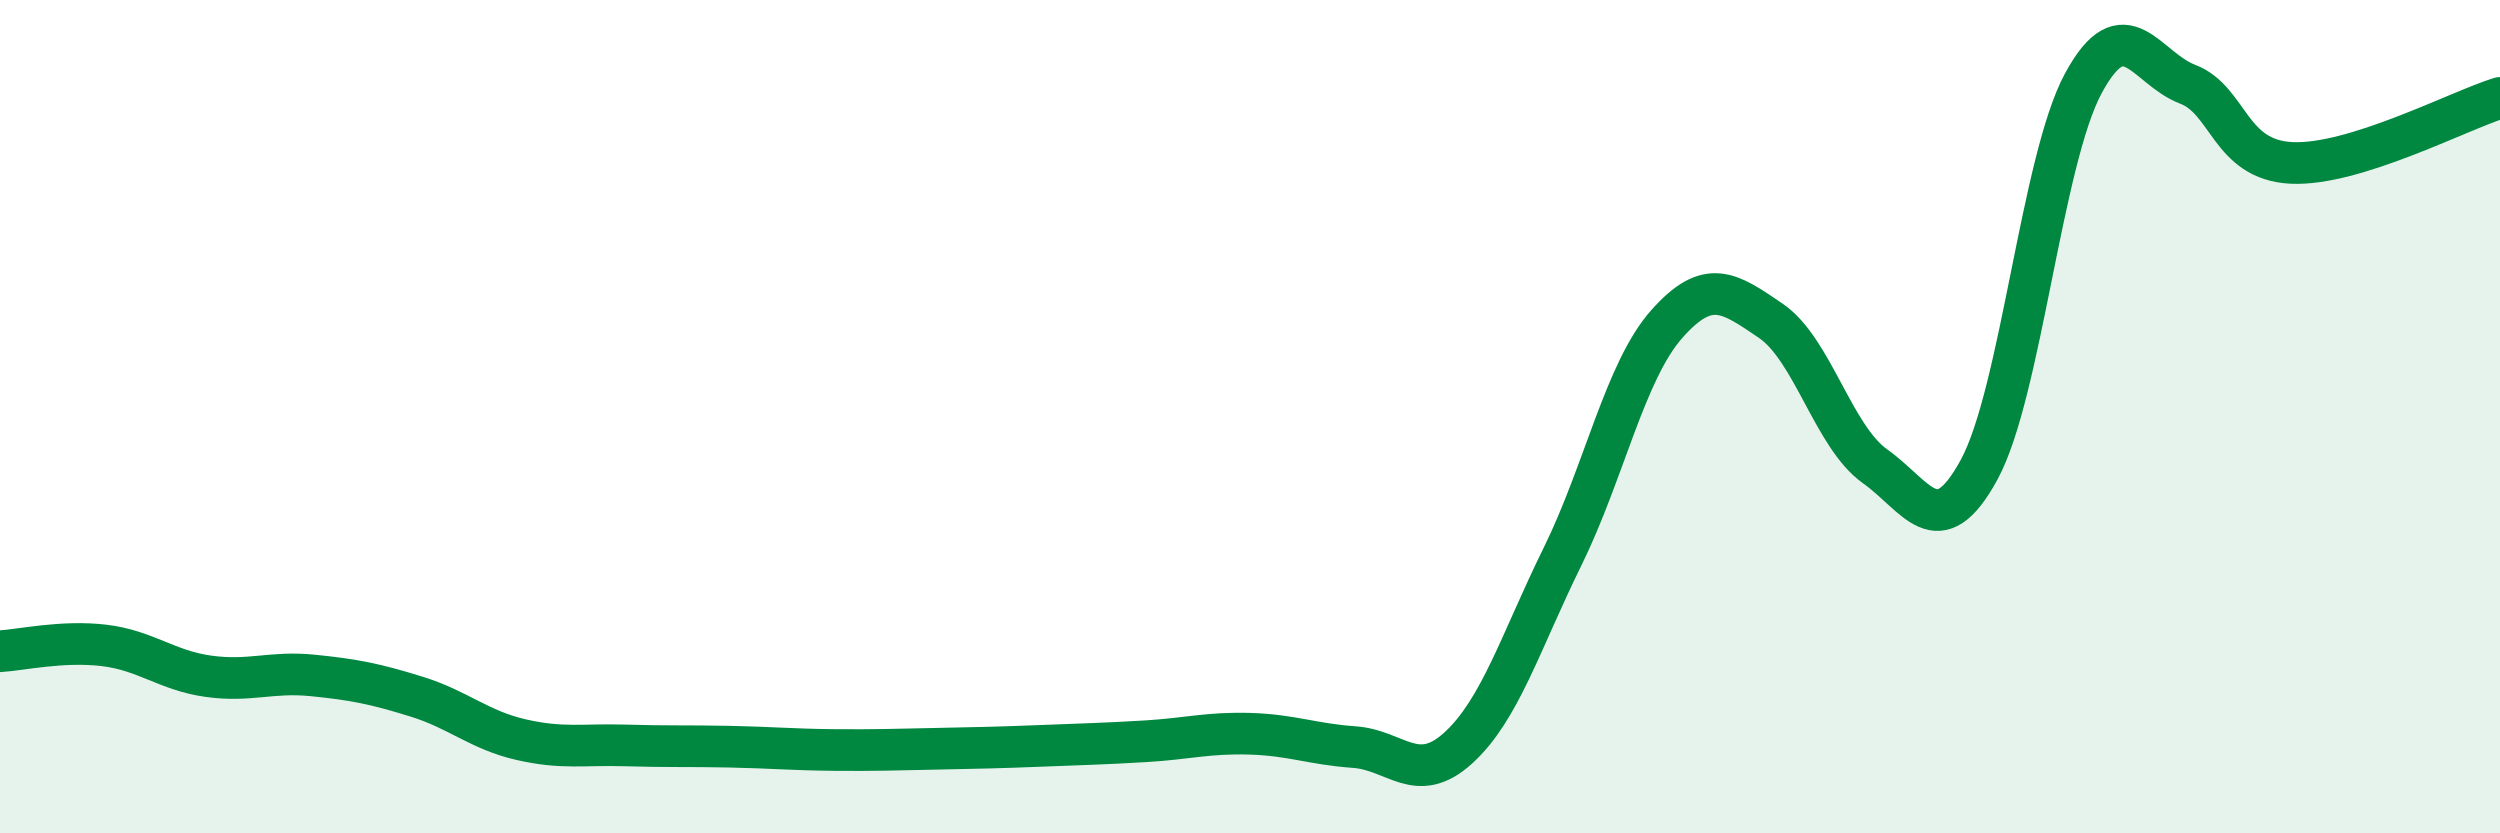
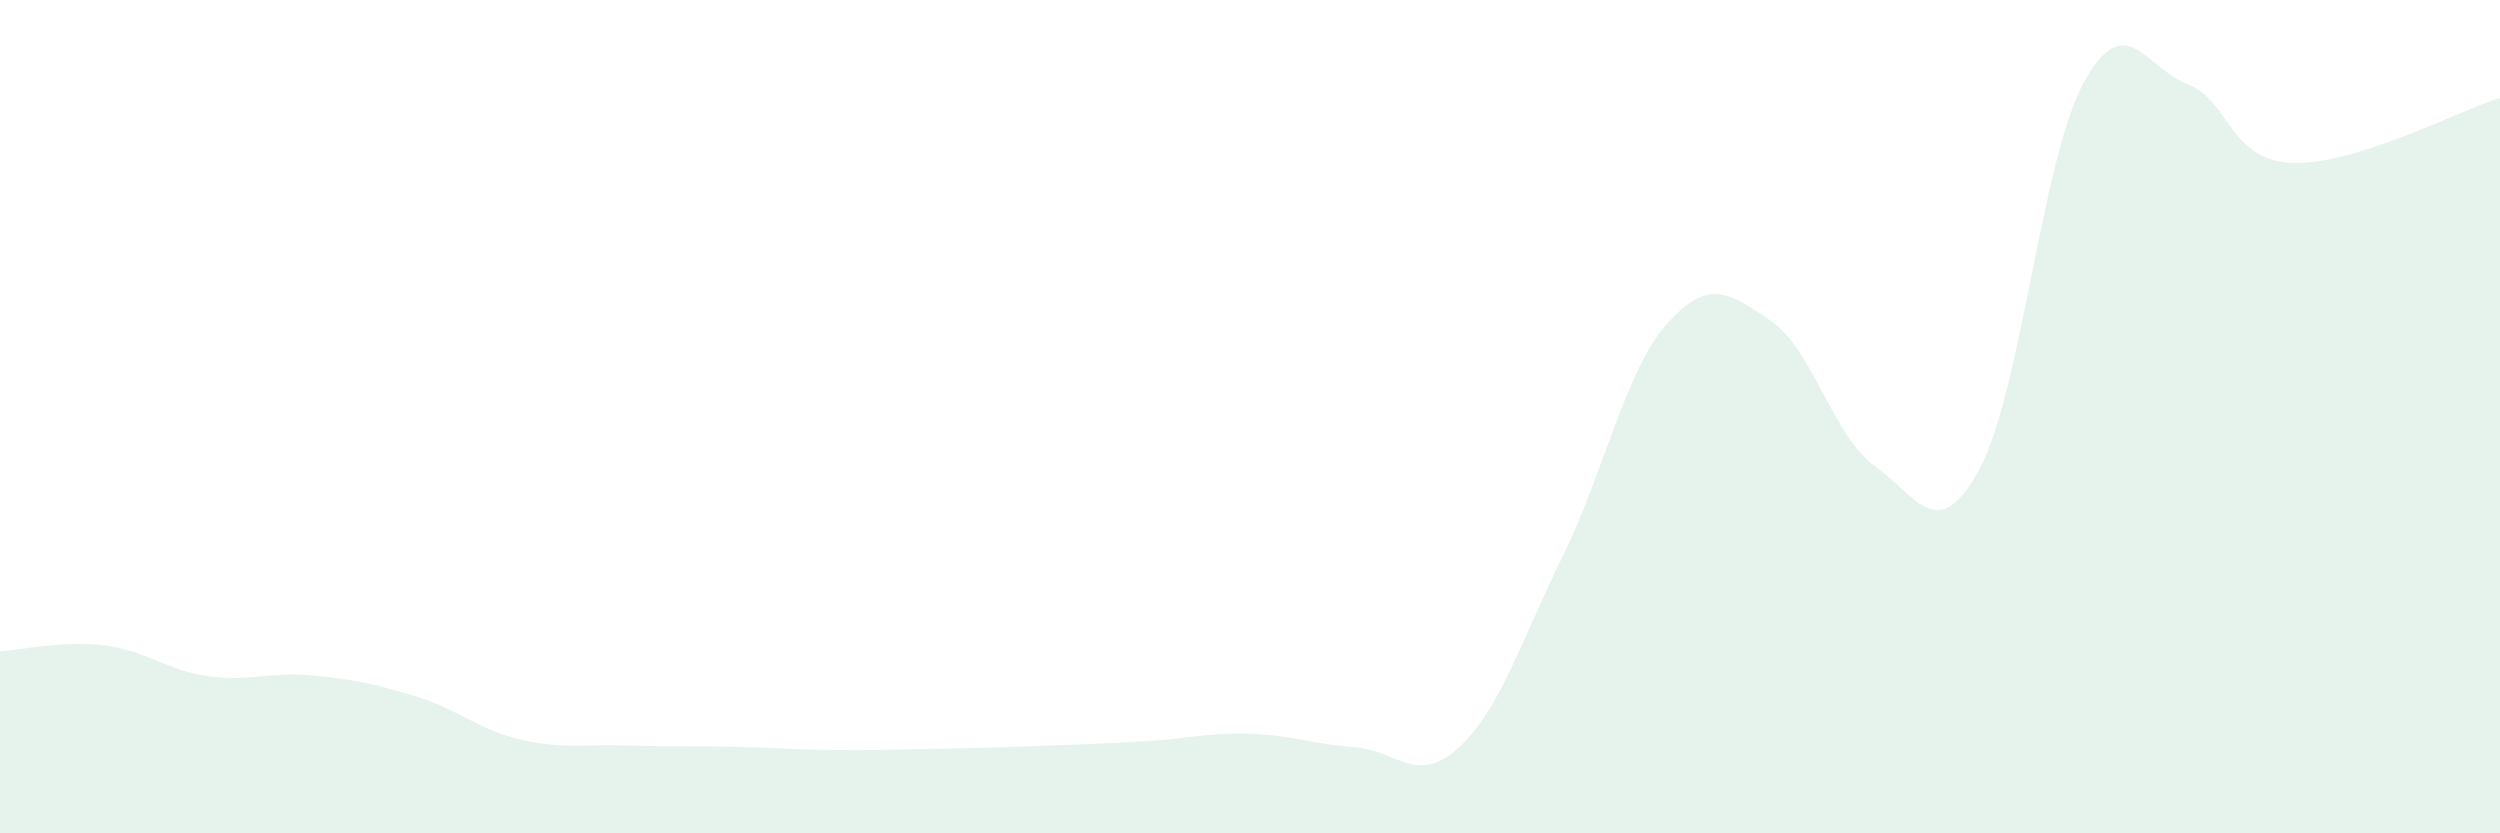
<svg xmlns="http://www.w3.org/2000/svg" width="60" height="20" viewBox="0 0 60 20">
  <path d="M 0,15.63 C 0.5,15.6 1.5,15.37 2.5,15.49 C 3.5,15.61 4,16.09 5,16.23 C 6,16.37 6.5,16.11 7.5,16.21 C 8.5,16.31 9,16.41 10,16.72 C 11,17.03 11.5,17.52 12.5,17.75 C 13.5,17.98 14,17.86 15,17.89 C 16,17.92 16.5,17.9 17.5,17.92 C 18.5,17.94 19,17.99 20,18 C 21,18.01 21.5,17.99 22.5,17.97 C 23.5,17.95 24,17.94 25,17.9 C 26,17.86 26.5,17.85 27.5,17.79 C 28.5,17.73 29,17.58 30,17.61 C 31,17.64 31.5,17.86 32.5,17.93 C 33.5,18 34,18.86 35,17.95 C 36,17.04 36.5,15.39 37.5,13.36 C 38.5,11.33 39,8.91 40,7.78 C 41,6.65 41.5,7.02 42.5,7.7 C 43.5,8.38 44,10.48 45,11.19 C 46,11.9 46.5,13.11 47.5,11.27 C 48.5,9.43 49,3.85 50,2 C 51,0.15 51.5,1.64 52.5,2.02 C 53.5,2.4 53.5,3.84 55,3.91 C 56.5,3.98 59,2.66 60,2.35L60 20L0 20Z" fill="#008740" opacity="0.1" stroke-linecap="round" stroke-linejoin="round" />
-   <path d="M 0,15.63 C 0.5,15.6 1.5,15.37 2.5,15.49 C 3.5,15.61 4,16.09 5,16.23 C 6,16.37 6.5,16.11 7.5,16.21 C 8.5,16.31 9,16.41 10,16.72 C 11,17.03 11.5,17.52 12.5,17.75 C 13.5,17.98 14,17.86 15,17.89 C 16,17.92 16.5,17.9 17.5,17.92 C 18.5,17.94 19,17.99 20,18 C 21,18.01 21.5,17.99 22.5,17.97 C 23.5,17.95 24,17.94 25,17.9 C 26,17.86 26.5,17.85 27.5,17.79 C 28.5,17.73 29,17.58 30,17.61 C 31,17.64 31.5,17.86 32.5,17.93 C 33.5,18 34,18.86 35,17.95 C 36,17.04 36.5,15.39 37.5,13.36 C 38.5,11.33 39,8.91 40,7.78 C 41,6.65 41.5,7.02 42.5,7.7 C 43.5,8.38 44,10.48 45,11.19 C 46,11.9 46.5,13.11 47.5,11.27 C 48.5,9.43 49,3.85 50,2 C 51,0.15 51.5,1.64 52.5,2.02 C 53.5,2.4 53.5,3.84 55,3.91 C 56.5,3.98 59,2.66 60,2.35" stroke="#008740" stroke-width="1" fill="none" stroke-linecap="round" stroke-linejoin="round" />
</svg>